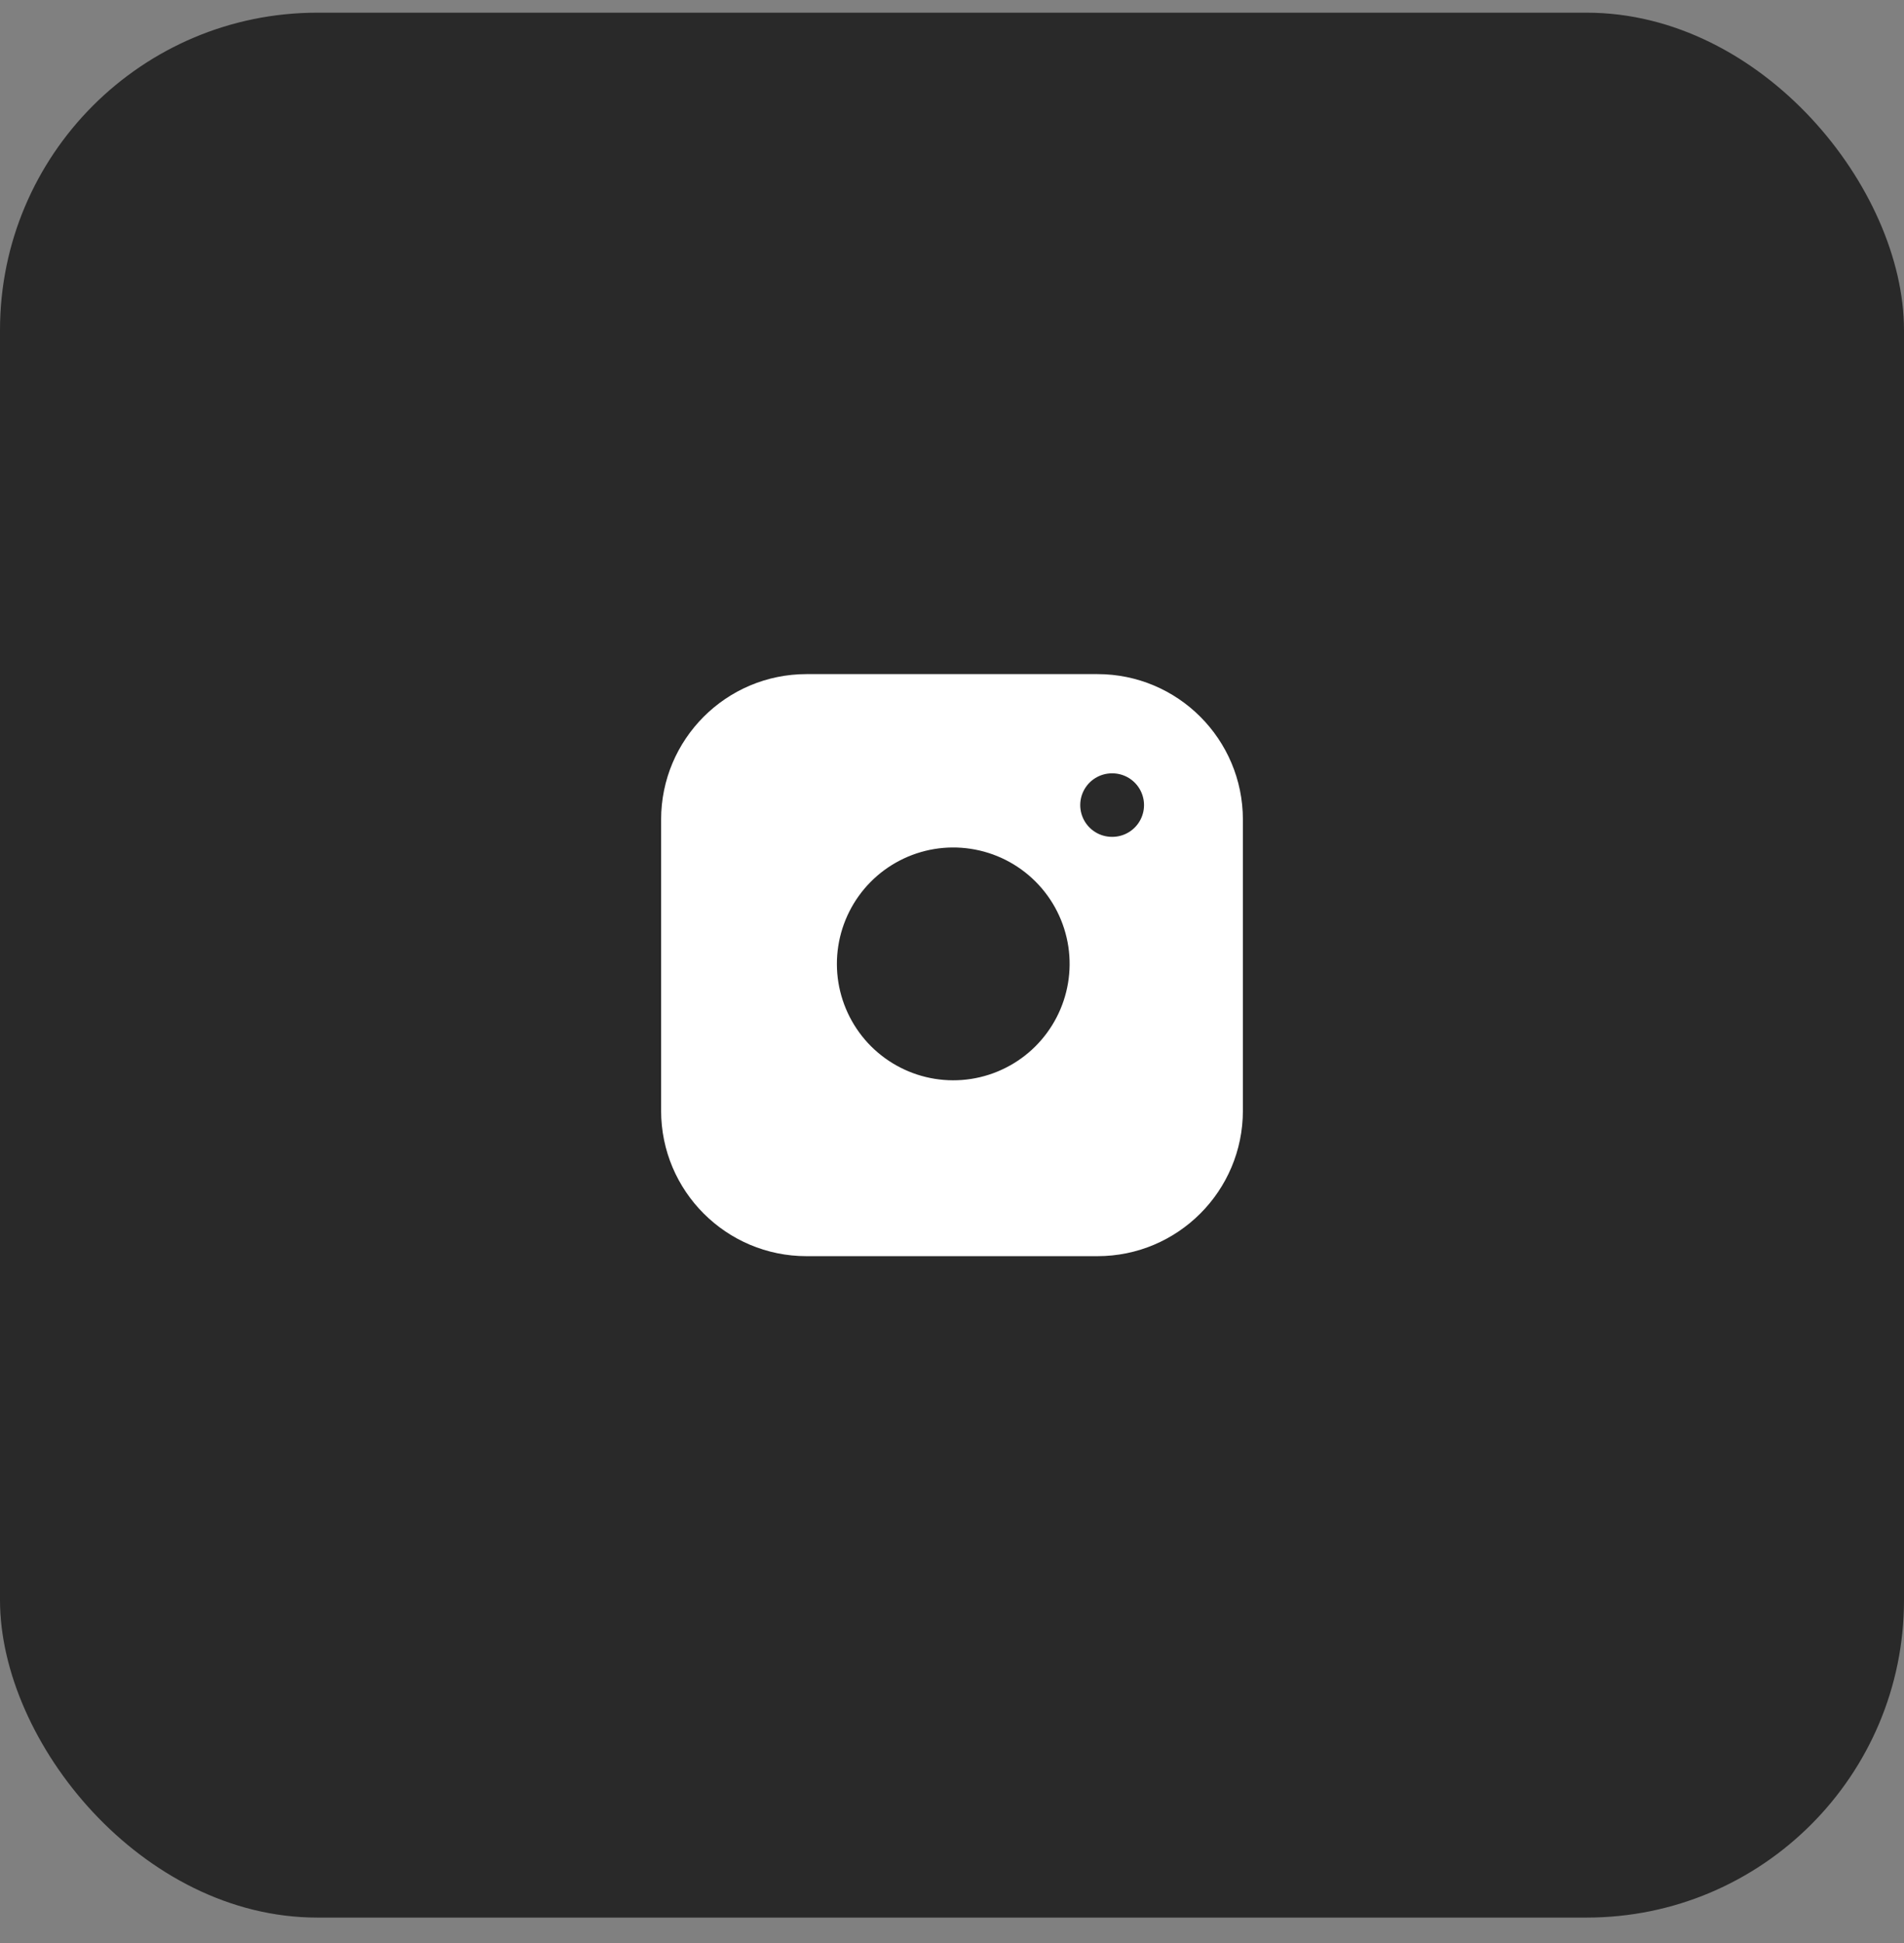
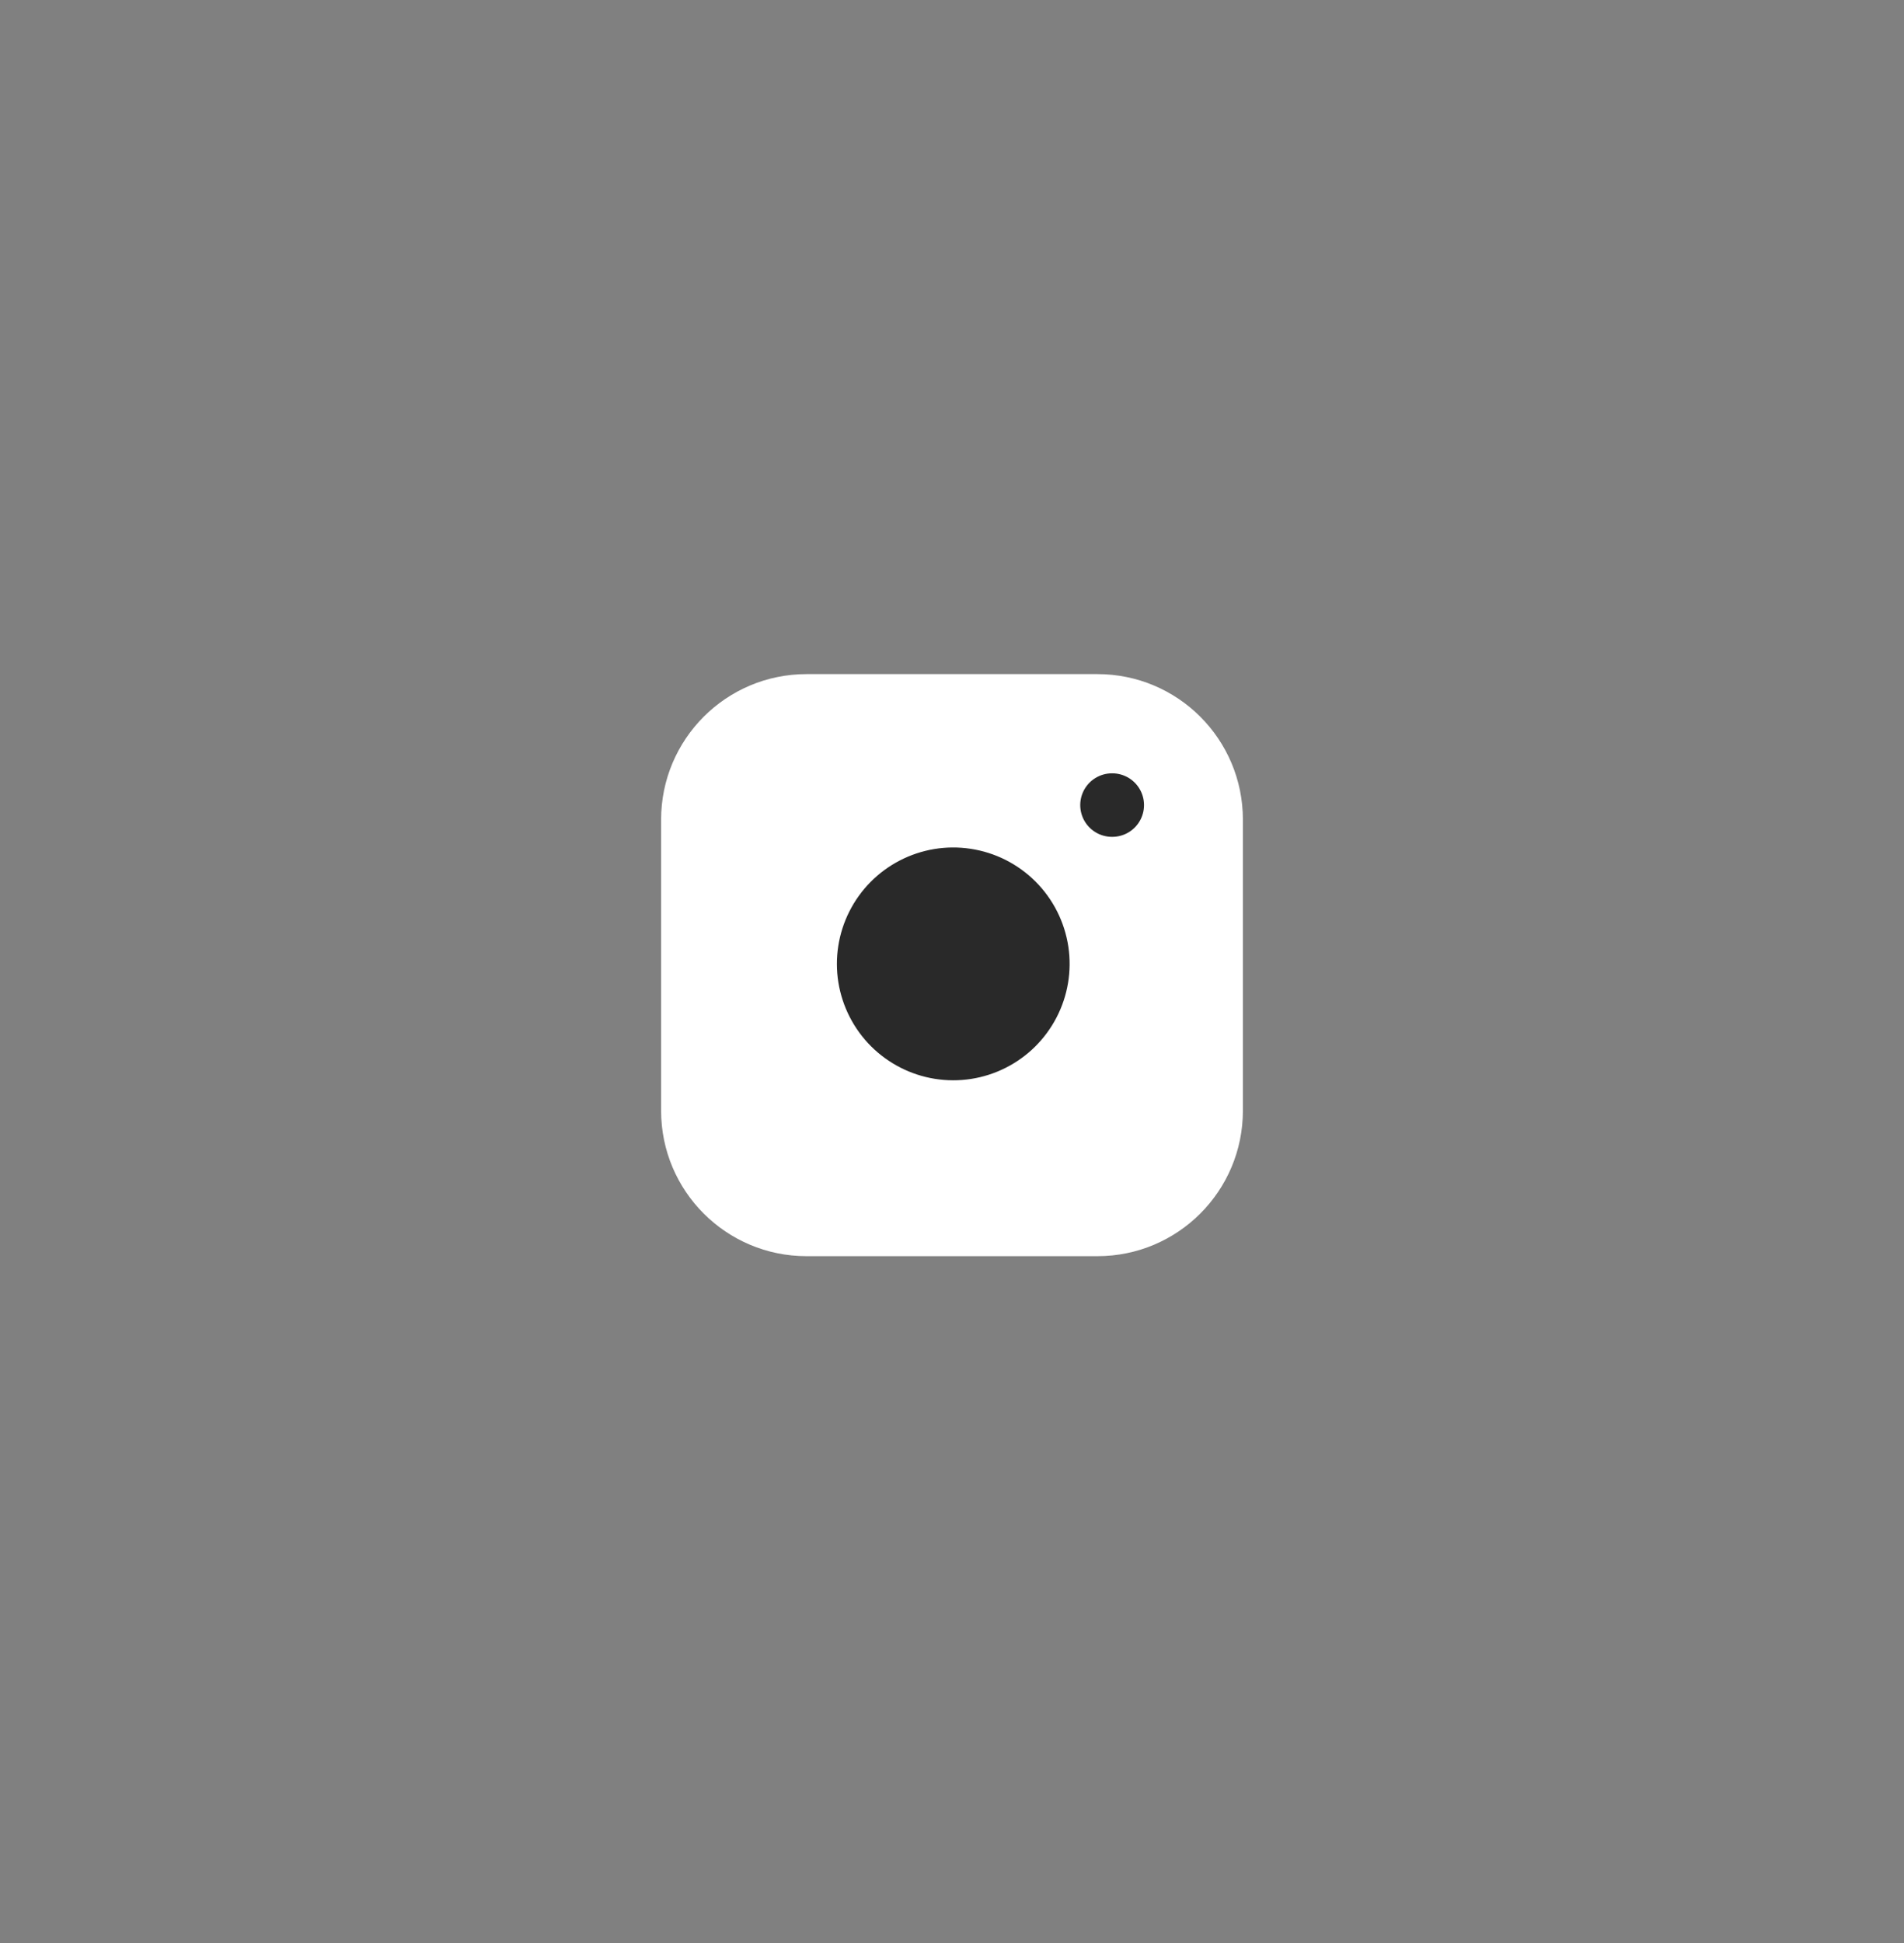
<svg xmlns="http://www.w3.org/2000/svg" width="50" height="51" viewBox="0 0 50 51" fill="none">
  <rect x="0" y="0" width="50" height="51" fill="#808080" stroke="none" />
-   <rect y="0.333" width="50" height="50" rx="8.333" fill="#292929" />
  <path d="M28.819 17.694H21.18C19.071 17.694 17.361 19.404 17.361 21.514V29.153C17.361 31.262 19.071 32.972 21.18 32.972H28.819C30.929 32.972 32.639 31.262 32.639 29.153V21.514C32.639 19.404 30.929 17.694 28.819 17.694Z" fill="white" />
  <path d="M28.056 24.852C28.15 25.488 28.041 26.137 27.745 26.707C27.449 27.278 26.981 27.741 26.407 28.029C25.833 28.319 25.182 28.419 24.548 28.317C23.913 28.215 23.327 27.915 22.872 27.461C22.418 27.006 22.119 26.42 22.016 25.786C21.914 25.151 22.015 24.5 22.304 23.926C22.593 23.352 23.055 22.884 23.626 22.588C24.196 22.292 24.846 22.183 25.481 22.278C26.13 22.374 26.73 22.676 27.194 23.14C27.657 23.603 27.959 24.203 28.056 24.852Z" fill="#292929" />
  <path d="M29.201 21.132H29.209" stroke="#292929" stroke-width="1.667" stroke-linecap="round" stroke-linejoin="round" />
</svg>